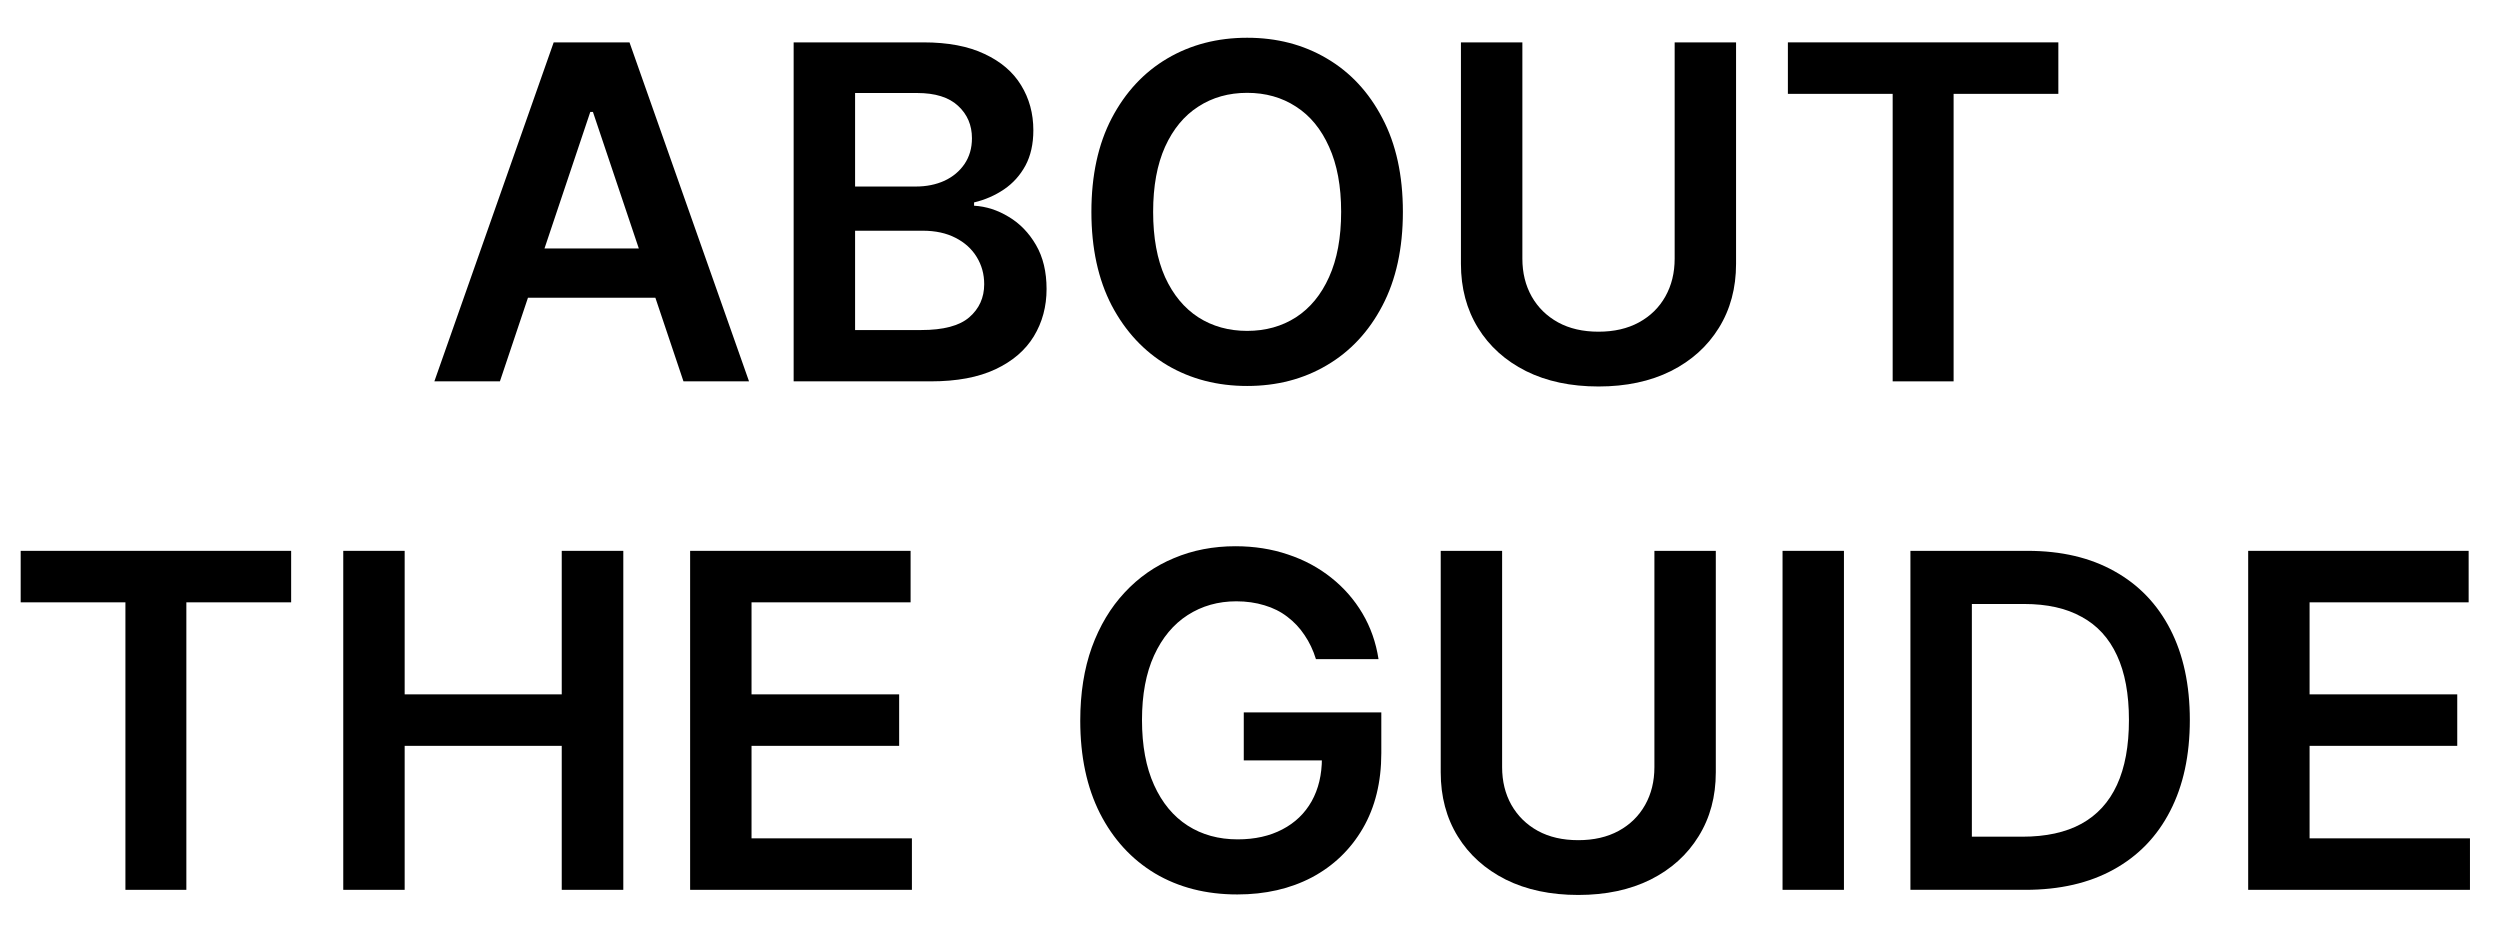
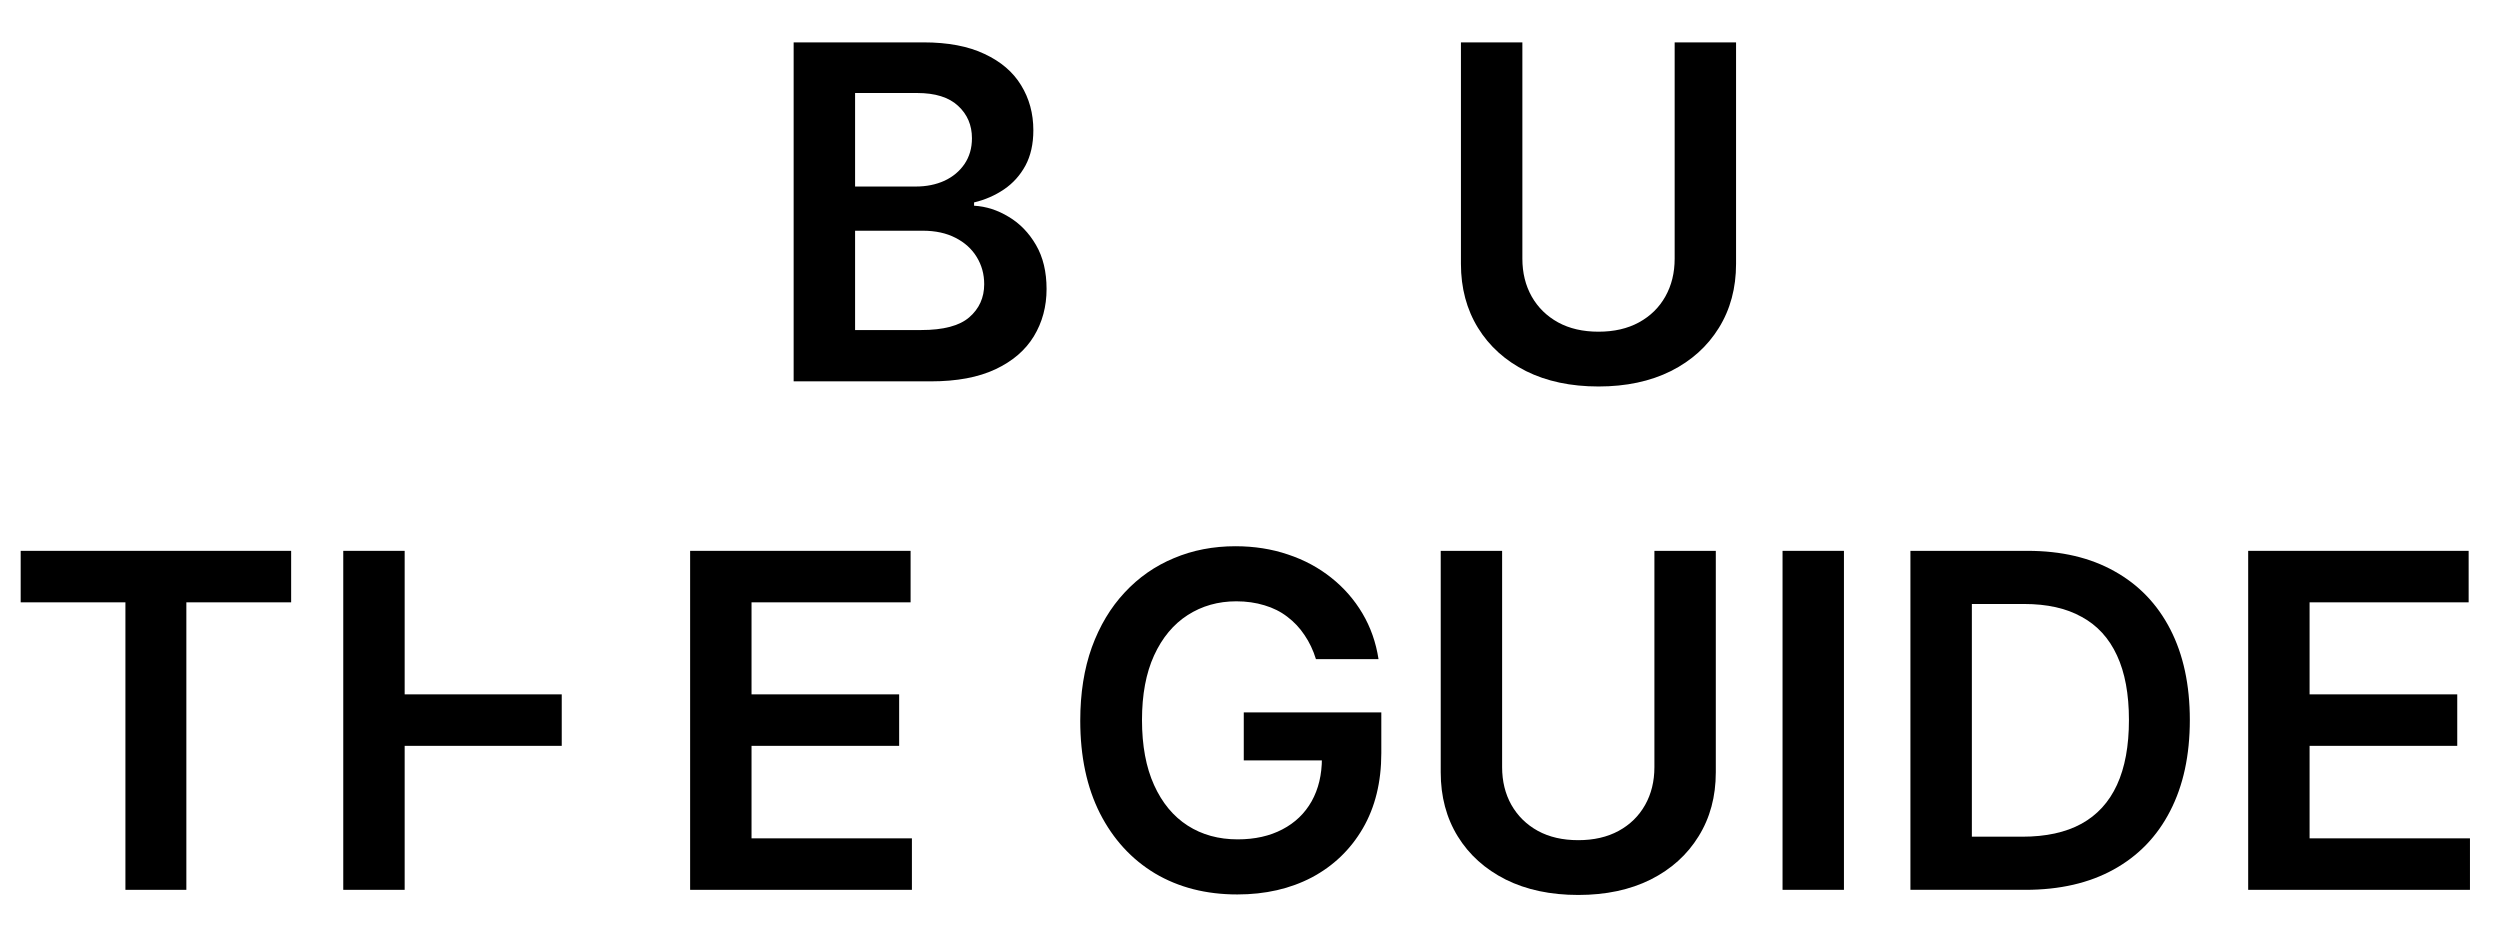
<svg xmlns="http://www.w3.org/2000/svg" width="59" height="22" viewBox="0 0 59 22" fill="none">
-   <path d="M11.798 9H10.251L13.067 1H14.856L17.677 9H16.13L13.993 2.641H13.931L11.798 9ZM11.849 5.863H16.067V7.027H11.849V5.863Z" fill="black" />
  <path d="M18.73 9V1H21.793C22.371 1 22.852 1.091 23.234 1.273C23.62 1.453 23.908 1.699 24.098 2.012C24.29 2.324 24.387 2.678 24.387 3.074C24.387 3.4 24.324 3.678 24.199 3.91C24.074 4.139 23.906 4.326 23.695 4.469C23.484 4.612 23.249 4.715 22.988 4.777V4.855C23.272 4.871 23.544 4.958 23.805 5.117C24.068 5.273 24.283 5.495 24.449 5.781C24.616 6.068 24.699 6.414 24.699 6.82C24.699 7.234 24.599 7.607 24.398 7.938C24.198 8.266 23.896 8.525 23.492 8.715C23.088 8.905 22.581 9 21.969 9H18.73ZM20.18 7.789H21.738C22.264 7.789 22.643 7.689 22.875 7.488C23.109 7.285 23.227 7.025 23.227 6.707C23.227 6.47 23.168 6.257 23.051 6.066C22.934 5.874 22.767 5.723 22.551 5.613C22.335 5.501 22.077 5.445 21.777 5.445H20.18V7.789ZM20.18 4.402H21.613C21.863 4.402 22.088 4.357 22.289 4.266C22.49 4.172 22.647 4.04 22.762 3.871C22.879 3.699 22.938 3.496 22.938 3.262C22.938 2.952 22.828 2.697 22.609 2.496C22.393 2.296 22.072 2.195 21.645 2.195H20.18V4.402Z" fill="black" />
-   <path d="M33.108 5C33.108 5.862 32.947 6.6 32.624 7.215C32.304 7.827 31.866 8.296 31.311 8.621C30.759 8.947 30.133 9.109 29.433 9.109C28.732 9.109 28.105 8.947 27.55 8.621C26.998 8.293 26.56 7.823 26.237 7.211C25.917 6.596 25.757 5.859 25.757 5C25.757 4.138 25.917 3.401 26.237 2.789C26.56 2.174 26.998 1.704 27.55 1.379C28.105 1.053 28.732 0.891 29.433 0.891C30.133 0.891 30.759 1.053 31.311 1.379C31.866 1.704 32.304 2.174 32.624 2.789C32.947 3.401 33.108 4.138 33.108 5ZM31.651 5C31.651 4.393 31.556 3.882 31.366 3.465C31.179 3.046 30.918 2.729 30.585 2.516C30.252 2.299 29.867 2.191 29.433 2.191C28.998 2.191 28.614 2.299 28.28 2.516C27.947 2.729 27.685 3.046 27.495 3.465C27.308 3.882 27.214 4.393 27.214 5C27.214 5.607 27.308 6.12 27.495 6.539C27.685 6.956 27.947 7.272 28.28 7.488C28.614 7.702 28.998 7.809 29.433 7.809C29.867 7.809 30.252 7.702 30.585 7.488C30.918 7.272 31.179 6.956 31.366 6.539C31.556 6.12 31.651 5.607 31.651 5Z" fill="black" />
  <path d="M39.522 1H40.971V6.227C40.971 6.799 40.835 7.303 40.565 7.738C40.296 8.173 39.919 8.513 39.432 8.758C38.945 9 38.376 9.121 37.725 9.121C37.071 9.121 36.501 9 36.014 8.758C35.527 8.513 35.149 8.173 34.881 7.738C34.613 7.303 34.478 6.799 34.478 6.227V1H35.928V6.105C35.928 6.439 36.001 6.736 36.147 6.996C36.295 7.257 36.503 7.461 36.772 7.609C37.04 7.755 37.357 7.828 37.725 7.828C38.092 7.828 38.41 7.755 38.678 7.609C38.949 7.461 39.157 7.257 39.303 6.996C39.449 6.736 39.522 6.439 39.522 6.105V1Z" fill="black" />
-   <path d="M42.194 2.215V1H48.577V2.215H46.105V9H44.667V2.215H42.194Z" fill="black" />
  <path d="M0.488 14.215V13H6.871V14.215H4.398V21H2.96V14.215H0.488Z" fill="black" />
-   <path d="M8.101 21V13H9.55V16.387H13.257V13H14.71V21H13.257V17.602H9.55V21H8.101Z" fill="black" />
+   <path d="M8.101 21V13H9.55V16.387H13.257V13H14.71H13.257V17.602H9.55V21H8.101Z" fill="black" />
  <path d="M16.287 21V13H21.49V14.215H17.736V16.387H21.22V17.602H17.736V19.785H21.521V21H16.287Z" fill="black" />
  <path d="M31.056 15.555C30.991 15.344 30.901 15.155 30.787 14.988C30.675 14.819 30.539 14.675 30.38 14.555C30.224 14.435 30.044 14.345 29.841 14.285C29.638 14.223 29.417 14.191 29.177 14.191C28.748 14.191 28.365 14.3 28.029 14.516C27.693 14.732 27.428 15.05 27.236 15.469C27.046 15.885 26.951 16.393 26.951 16.992C26.951 17.596 27.046 18.108 27.236 18.527C27.426 18.947 27.69 19.266 28.029 19.484C28.367 19.701 28.761 19.809 29.209 19.809C29.615 19.809 29.966 19.73 30.263 19.574C30.563 19.418 30.793 19.197 30.955 18.91C31.116 18.621 31.197 18.283 31.197 17.895L31.525 17.945H29.353V16.812H32.599V17.773C32.599 18.458 32.453 19.051 32.162 19.551C31.87 20.051 31.469 20.436 30.959 20.707C30.448 20.975 29.862 21.109 29.201 21.109C28.464 21.109 27.817 20.944 27.259 20.613C26.705 20.28 26.271 19.807 25.959 19.195C25.649 18.581 25.494 17.852 25.494 17.008C25.494 16.362 25.585 15.785 25.767 15.277C25.952 14.77 26.21 14.338 26.541 13.984C26.871 13.628 27.259 13.357 27.705 13.172C28.15 12.984 28.634 12.891 29.158 12.891C29.6 12.891 30.013 12.956 30.396 13.086C30.779 13.213 31.119 13.396 31.416 13.633C31.715 13.87 31.961 14.151 32.154 14.477C32.346 14.802 32.473 15.162 32.533 15.555H31.056Z" fill="black" />
  <path d="M39.044 13H40.493V18.227C40.493 18.799 40.357 19.303 40.086 19.738C39.818 20.173 39.441 20.513 38.954 20.758C38.467 21 37.898 21.121 37.247 21.121C36.593 21.121 36.023 21 35.536 20.758C35.049 20.513 34.671 20.173 34.403 19.738C34.135 19.303 34.001 18.799 34.001 18.227V13H35.45V18.105C35.45 18.439 35.523 18.736 35.669 18.996C35.817 19.256 36.025 19.461 36.294 19.609C36.562 19.755 36.879 19.828 37.247 19.828C37.614 19.828 37.931 19.755 38.2 19.609C38.471 19.461 38.679 19.256 38.825 18.996C38.971 18.736 39.044 18.439 39.044 18.105V13Z" fill="black" />
  <path d="M43.517 13V21H42.068V13H43.517Z" fill="black" />
  <path d="M47.797 21H45.086V13H47.852C48.646 13 49.329 13.16 49.899 13.48C50.472 13.798 50.912 14.255 51.219 14.852C51.526 15.448 51.68 16.162 51.68 16.992C51.68 17.826 51.525 18.542 51.215 19.141C50.908 19.74 50.464 20.199 49.883 20.52C49.305 20.84 48.61 21 47.797 21ZM46.536 19.746H47.727C48.284 19.746 48.749 19.645 49.122 19.441C49.494 19.236 49.774 18.93 49.961 18.523C50.149 18.115 50.243 17.604 50.243 16.992C50.243 16.38 50.149 15.872 49.961 15.469C49.774 15.062 49.497 14.759 49.129 14.559C48.765 14.355 48.312 14.254 47.77 14.254H46.536V19.746Z" fill="black" />
  <path d="M53.057 21V13H58.26V14.215H54.506V16.387H57.991V17.602H54.506V19.785H58.291V21H53.057Z" fill="black" />
</svg>